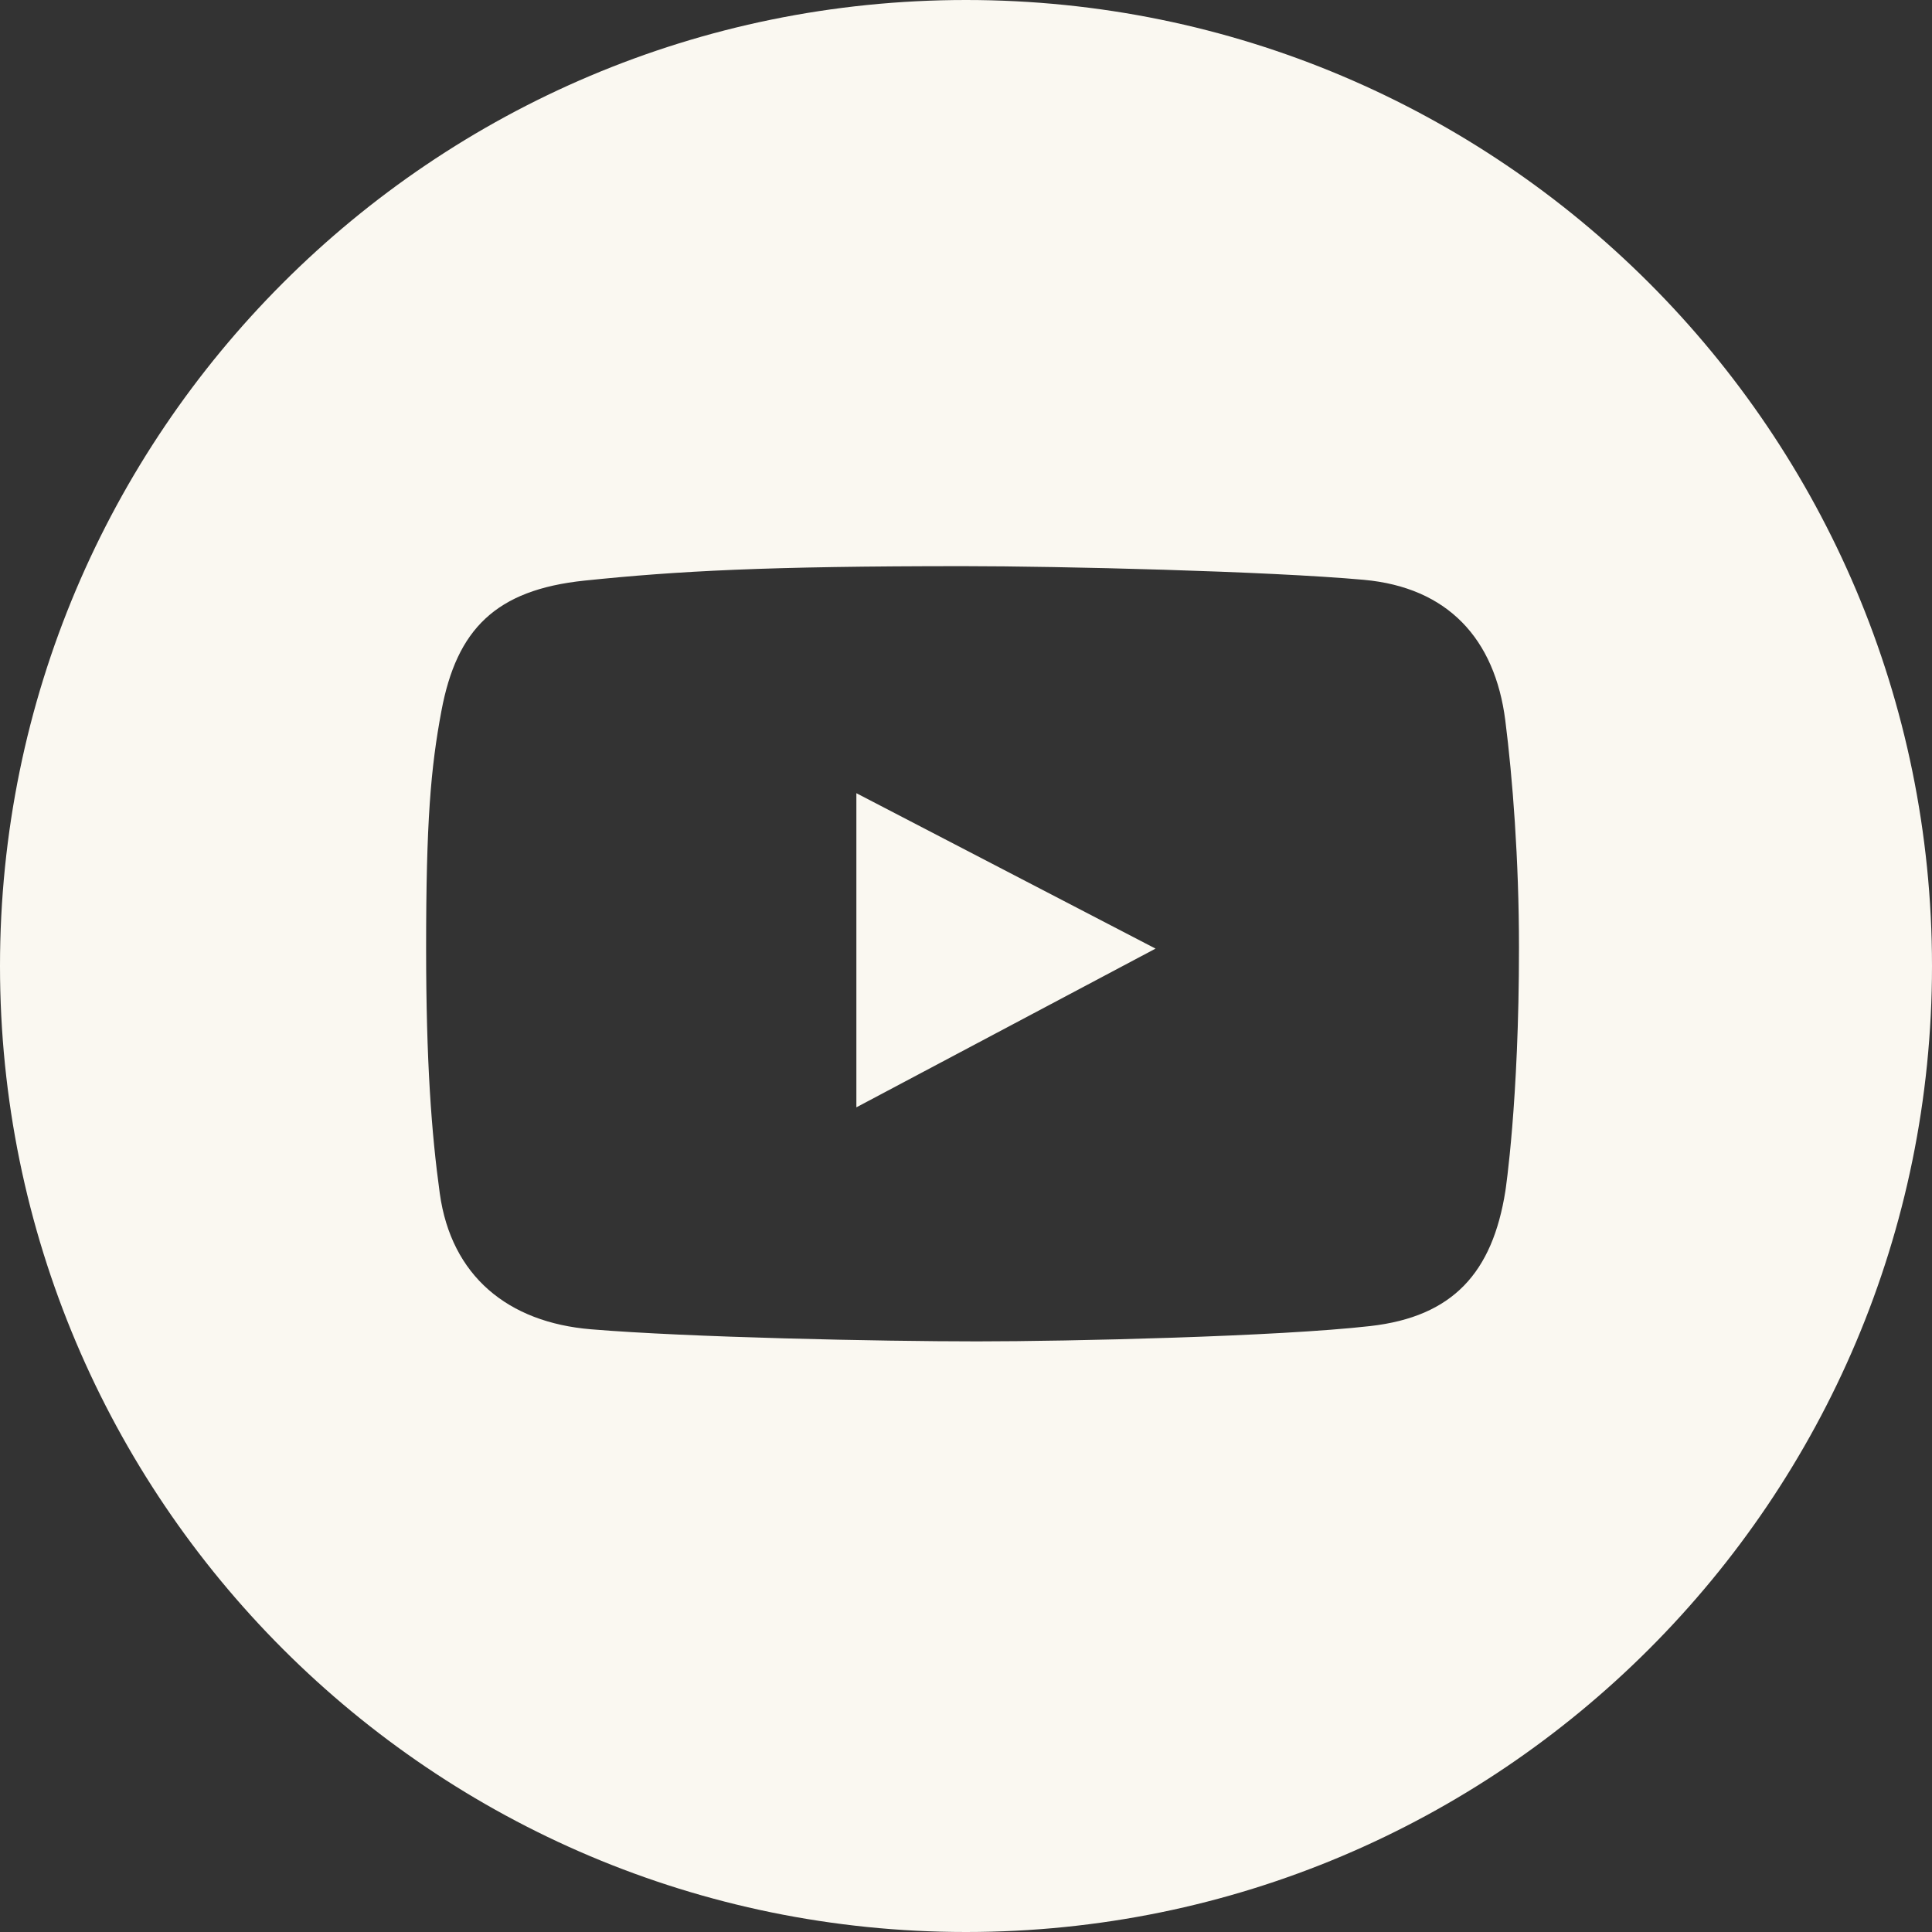
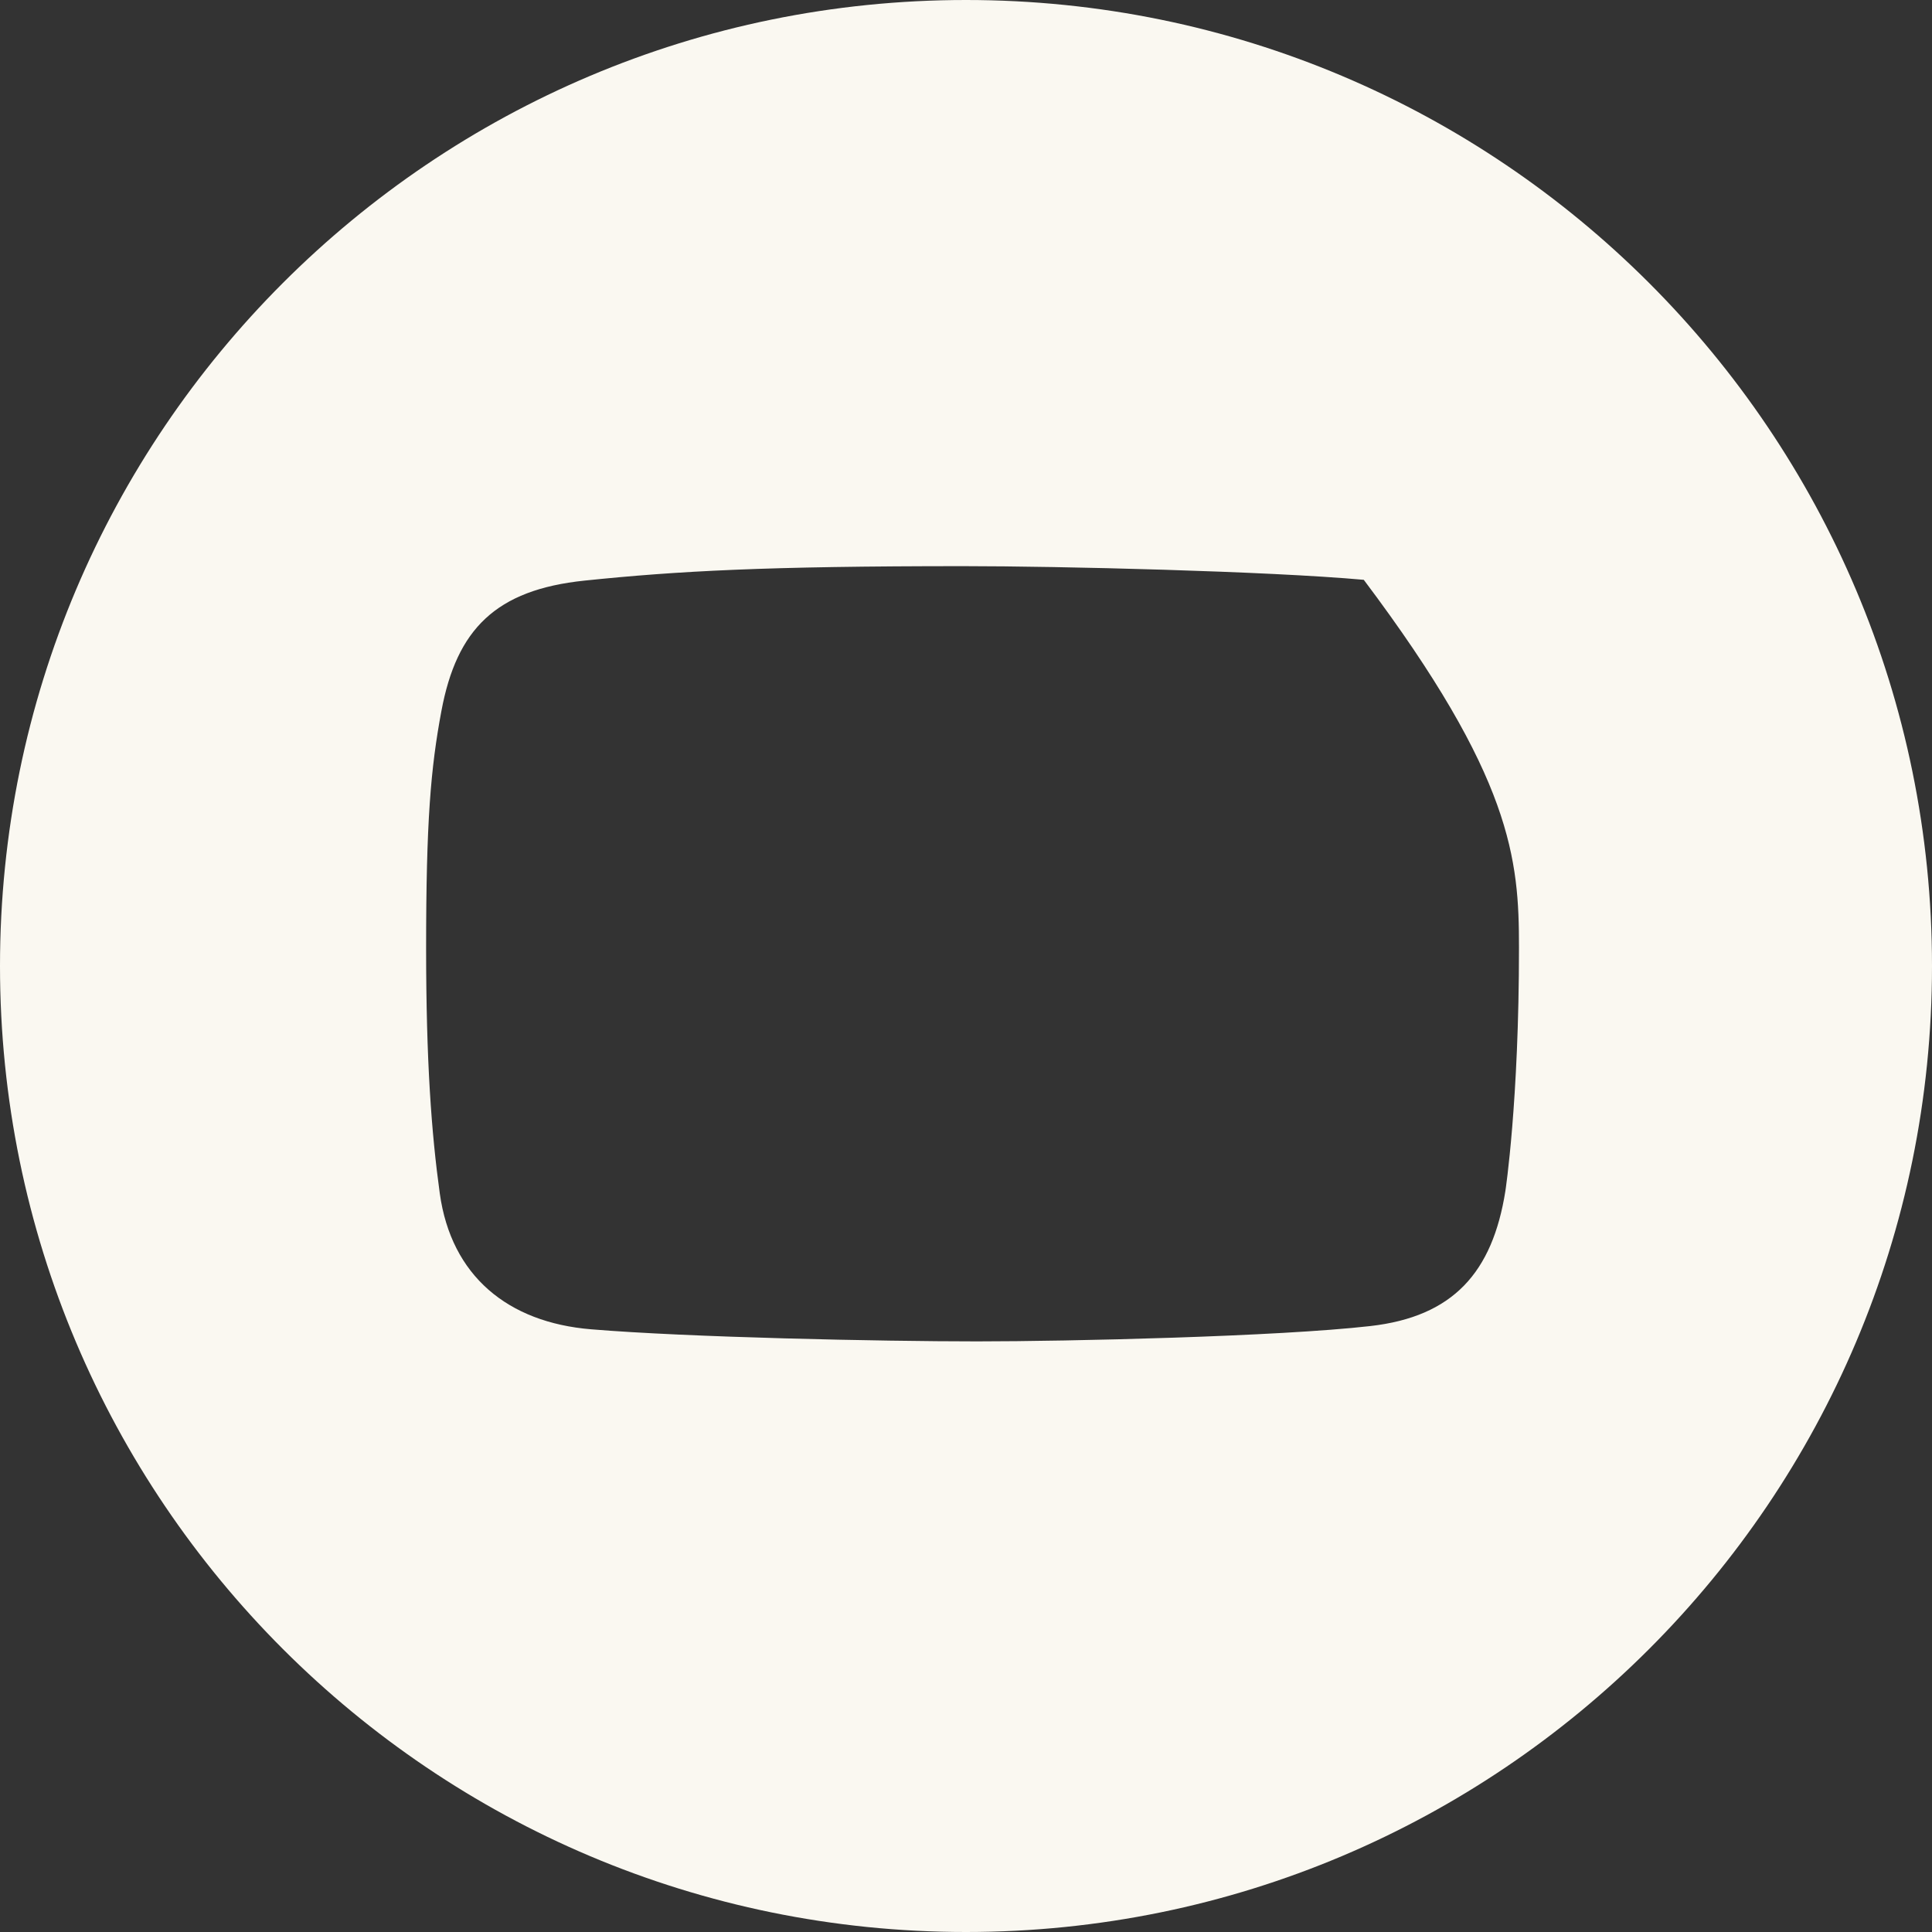
<svg xmlns="http://www.w3.org/2000/svg" width="27" height="27" viewBox="0 0 27 27" fill="none">
  <rect x="0" y="0" width="27" height="27" fill="#333333" stroke="none" />
-   <path d="M11.968 15.475L16.149 13.257L11.968 11.085V15.475Z" fill="#FAF8F1" />
-   <path d="M13.5 0C6.044 0 0 6.044 0 13.5C0 20.956 6.044 27 13.5 27C20.956 27 27 20.956 27 13.5C27 6.044 20.956 0 13.5 0ZM21.038 16.644C20.858 17.783 20.307 18.401 19.149 18.532C17.856 18.679 14.947 18.746 13.654 18.746C12.316 18.746 9.61 18.69 8.259 18.577C7.098 18.481 6.306 17.832 6.146 16.678C6.03 15.837 5.955 14.838 5.955 13.25C5.955 11.482 6.019 10.734 6.169 9.935C6.382 8.795 6.927 8.243 8.169 8.114C9.473 7.979 10.705 7.912 13.463 7.912C14.81 7.912 17.717 7.982 19.059 8.103C20.232 8.209 20.892 8.926 21.037 10.07C21.138 10.868 21.228 12.01 21.228 13.239C21.229 15.397 21.038 16.644 21.038 16.644Z" fill="#FAF8F1" />
+   <path d="M13.5 0C6.044 0 0 6.044 0 13.5C0 20.956 6.044 27 13.5 27C20.956 27 27 20.956 27 13.5C27 6.044 20.956 0 13.5 0ZM21.038 16.644C20.858 17.783 20.307 18.401 19.149 18.532C17.856 18.679 14.947 18.746 13.654 18.746C12.316 18.746 9.61 18.69 8.259 18.577C7.098 18.481 6.306 17.832 6.146 16.678C6.03 15.837 5.955 14.838 5.955 13.25C5.955 11.482 6.019 10.734 6.169 9.935C6.382 8.795 6.927 8.243 8.169 8.114C9.473 7.979 10.705 7.912 13.463 7.912C14.81 7.912 17.717 7.982 19.059 8.103C21.138 10.868 21.228 12.01 21.228 13.239C21.229 15.397 21.038 16.644 21.038 16.644Z" fill="#FAF8F1" />
</svg>